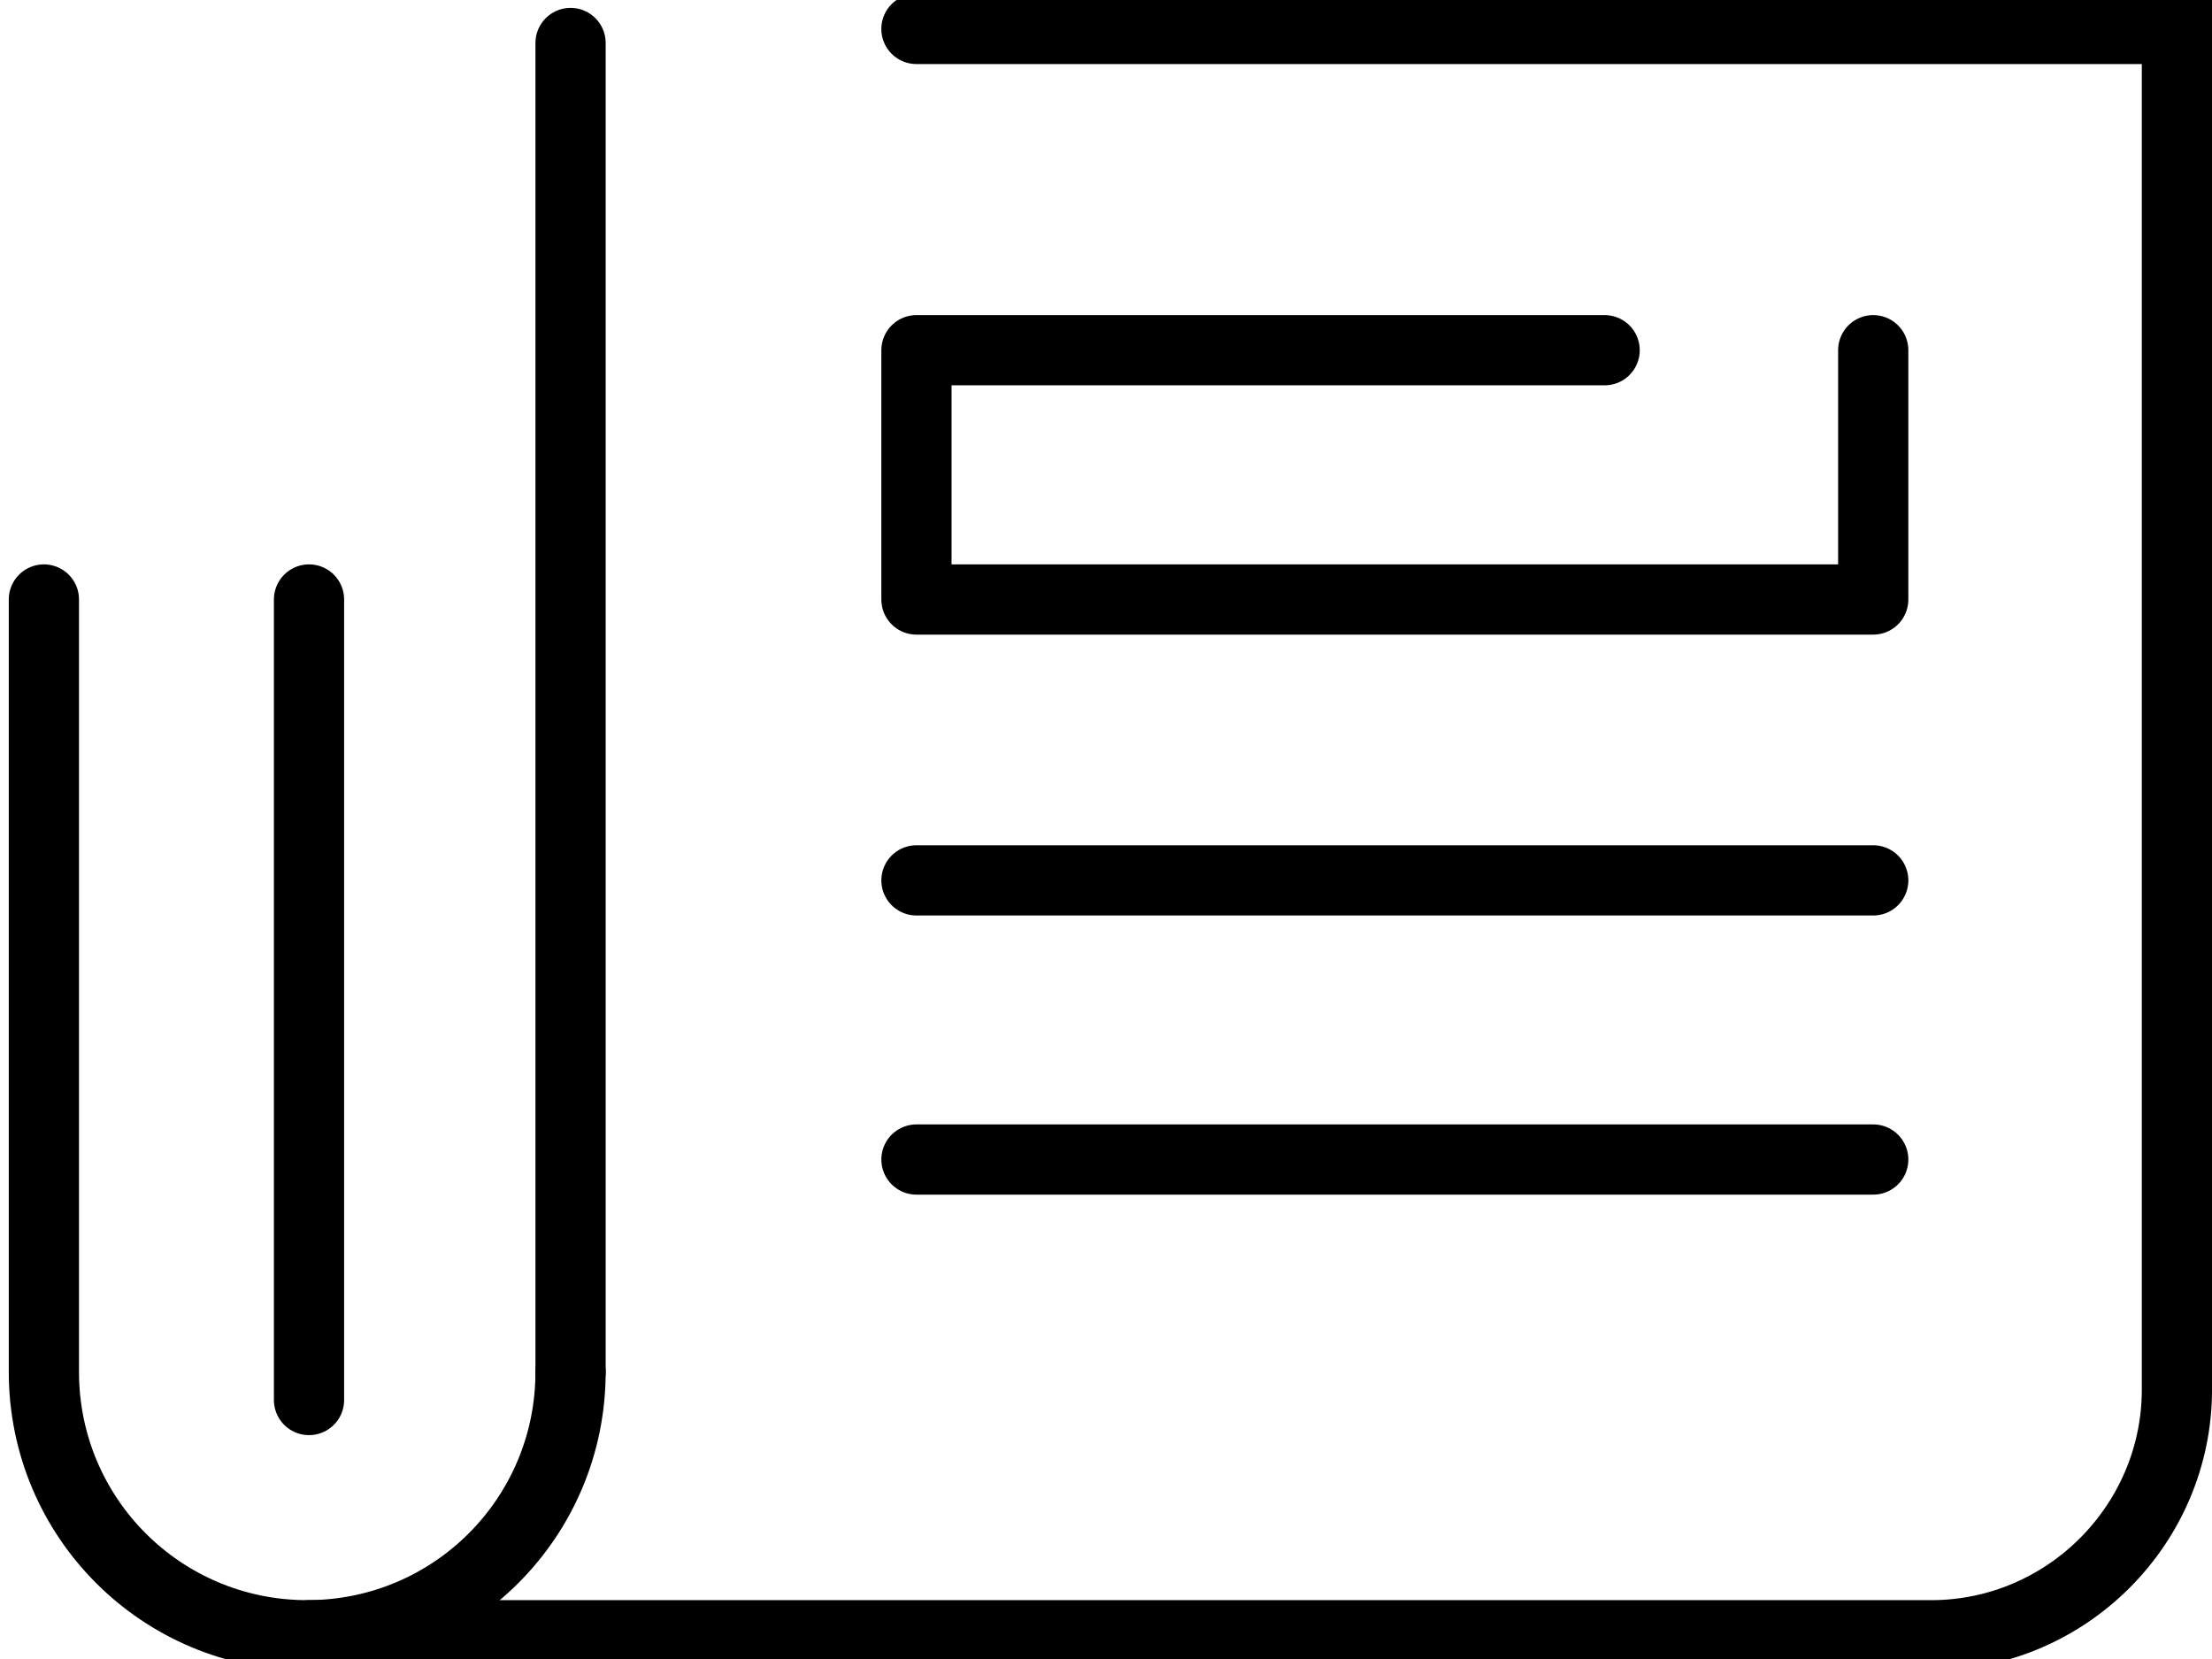
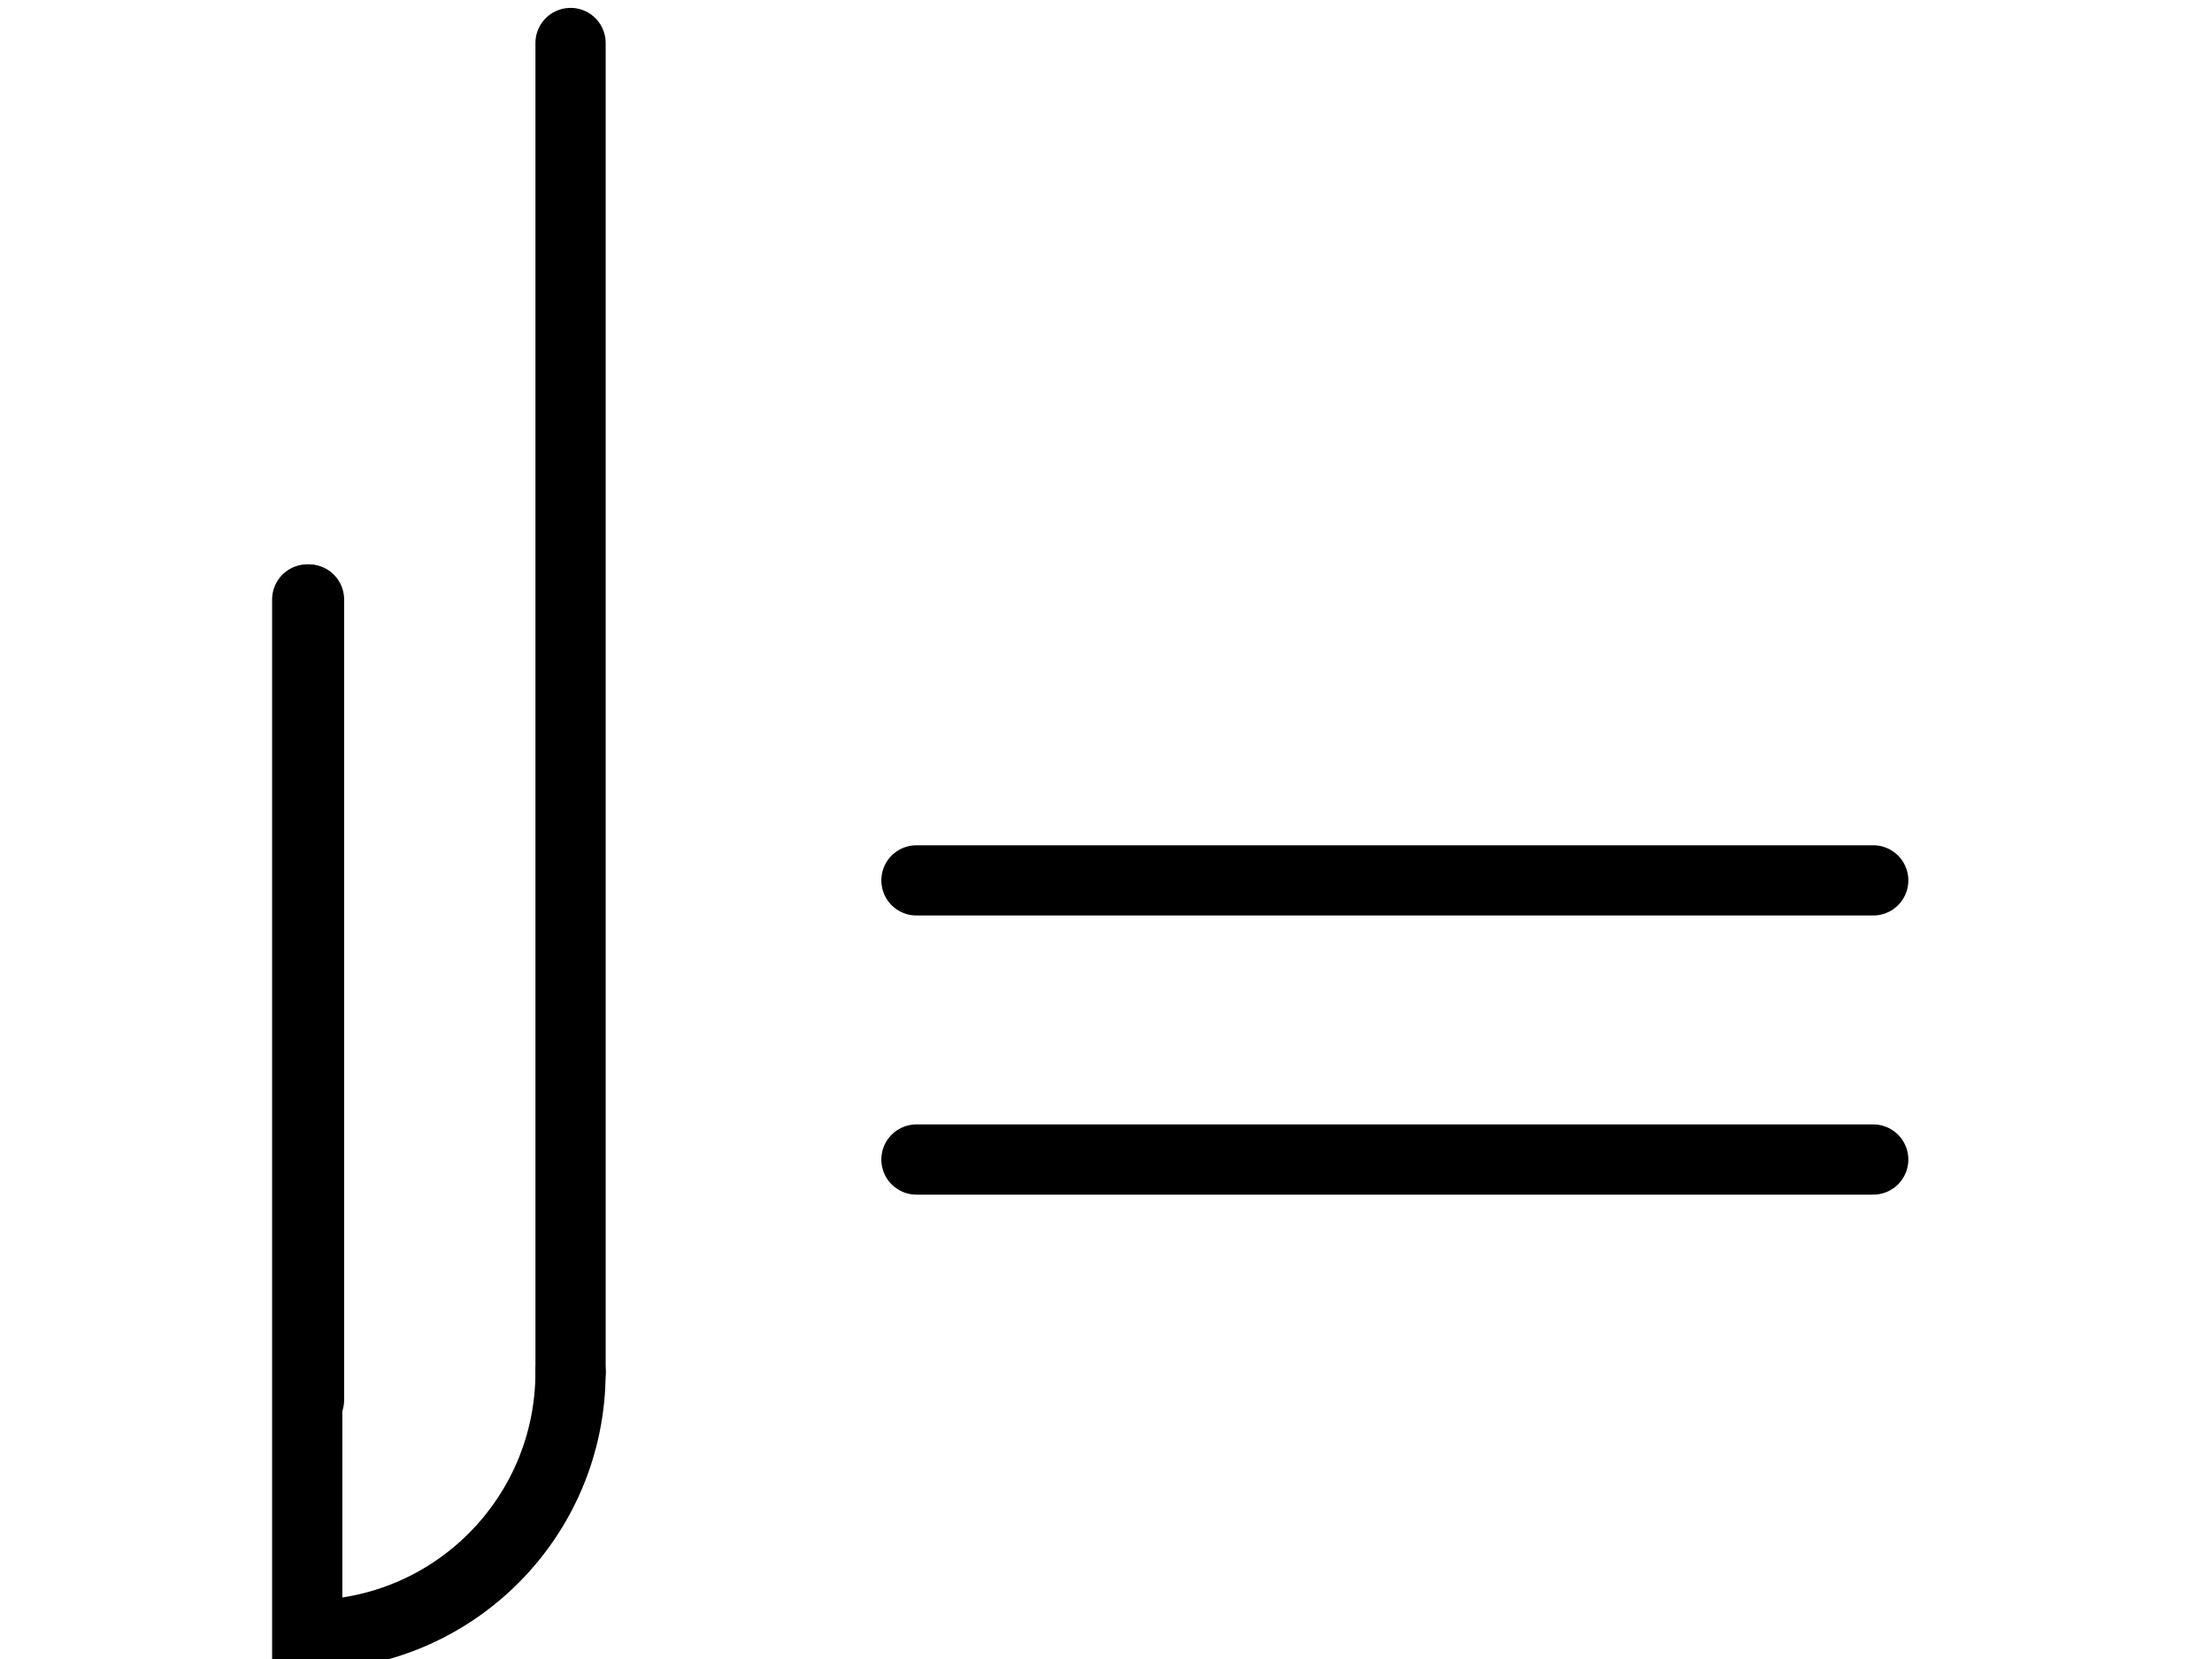
<svg xmlns="http://www.w3.org/2000/svg" preserveAspectRatio="xMidYMid slice" width="68px" height="51px" viewBox="0 0 126 96" fill="none">
-   <path d="M106.703 20.699V34.899H52.203V20.699H91.403" stroke="black" stroke-width="4" stroke-miterlimit="10" stroke-linecap="round" stroke-linejoin="round" />
  <path d="M106.703 50.898H52.203" stroke="black" stroke-width="4" stroke-miterlimit="10" stroke-linecap="round" />
  <path d="M106.703 66.799H52.203" stroke="black" stroke-width="4" stroke-miterlimit="10" stroke-linecap="round" />
-   <path d="M52.202 2.398H124.002V79.898C124.002 87.598 117.702 93.898 110.002 93.898H17.602" stroke="black" stroke-width="4" stroke-miterlimit="10" stroke-linecap="round" />
  <path d="M32.5 78.899V3.199" stroke="black" stroke-width="4" stroke-miterlimit="10" stroke-linecap="round" />
-   <path d="M32.5 78.898C32.5 87.198 25.8 93.898 17.5 93.898C9.2 93.898 2.5 87.198 2.5 78.898V34.898" stroke="black" stroke-width="4" stroke-miterlimit="10" stroke-linecap="round" />
+   <path d="M32.5 78.898C32.5 87.198 25.8 93.898 17.5 93.898V34.898" stroke="black" stroke-width="4" stroke-miterlimit="10" stroke-linecap="round" />
  <path d="M17.602 34.898V80.498" stroke="black" stroke-width="4" stroke-miterlimit="10" stroke-linecap="round" />
</svg>